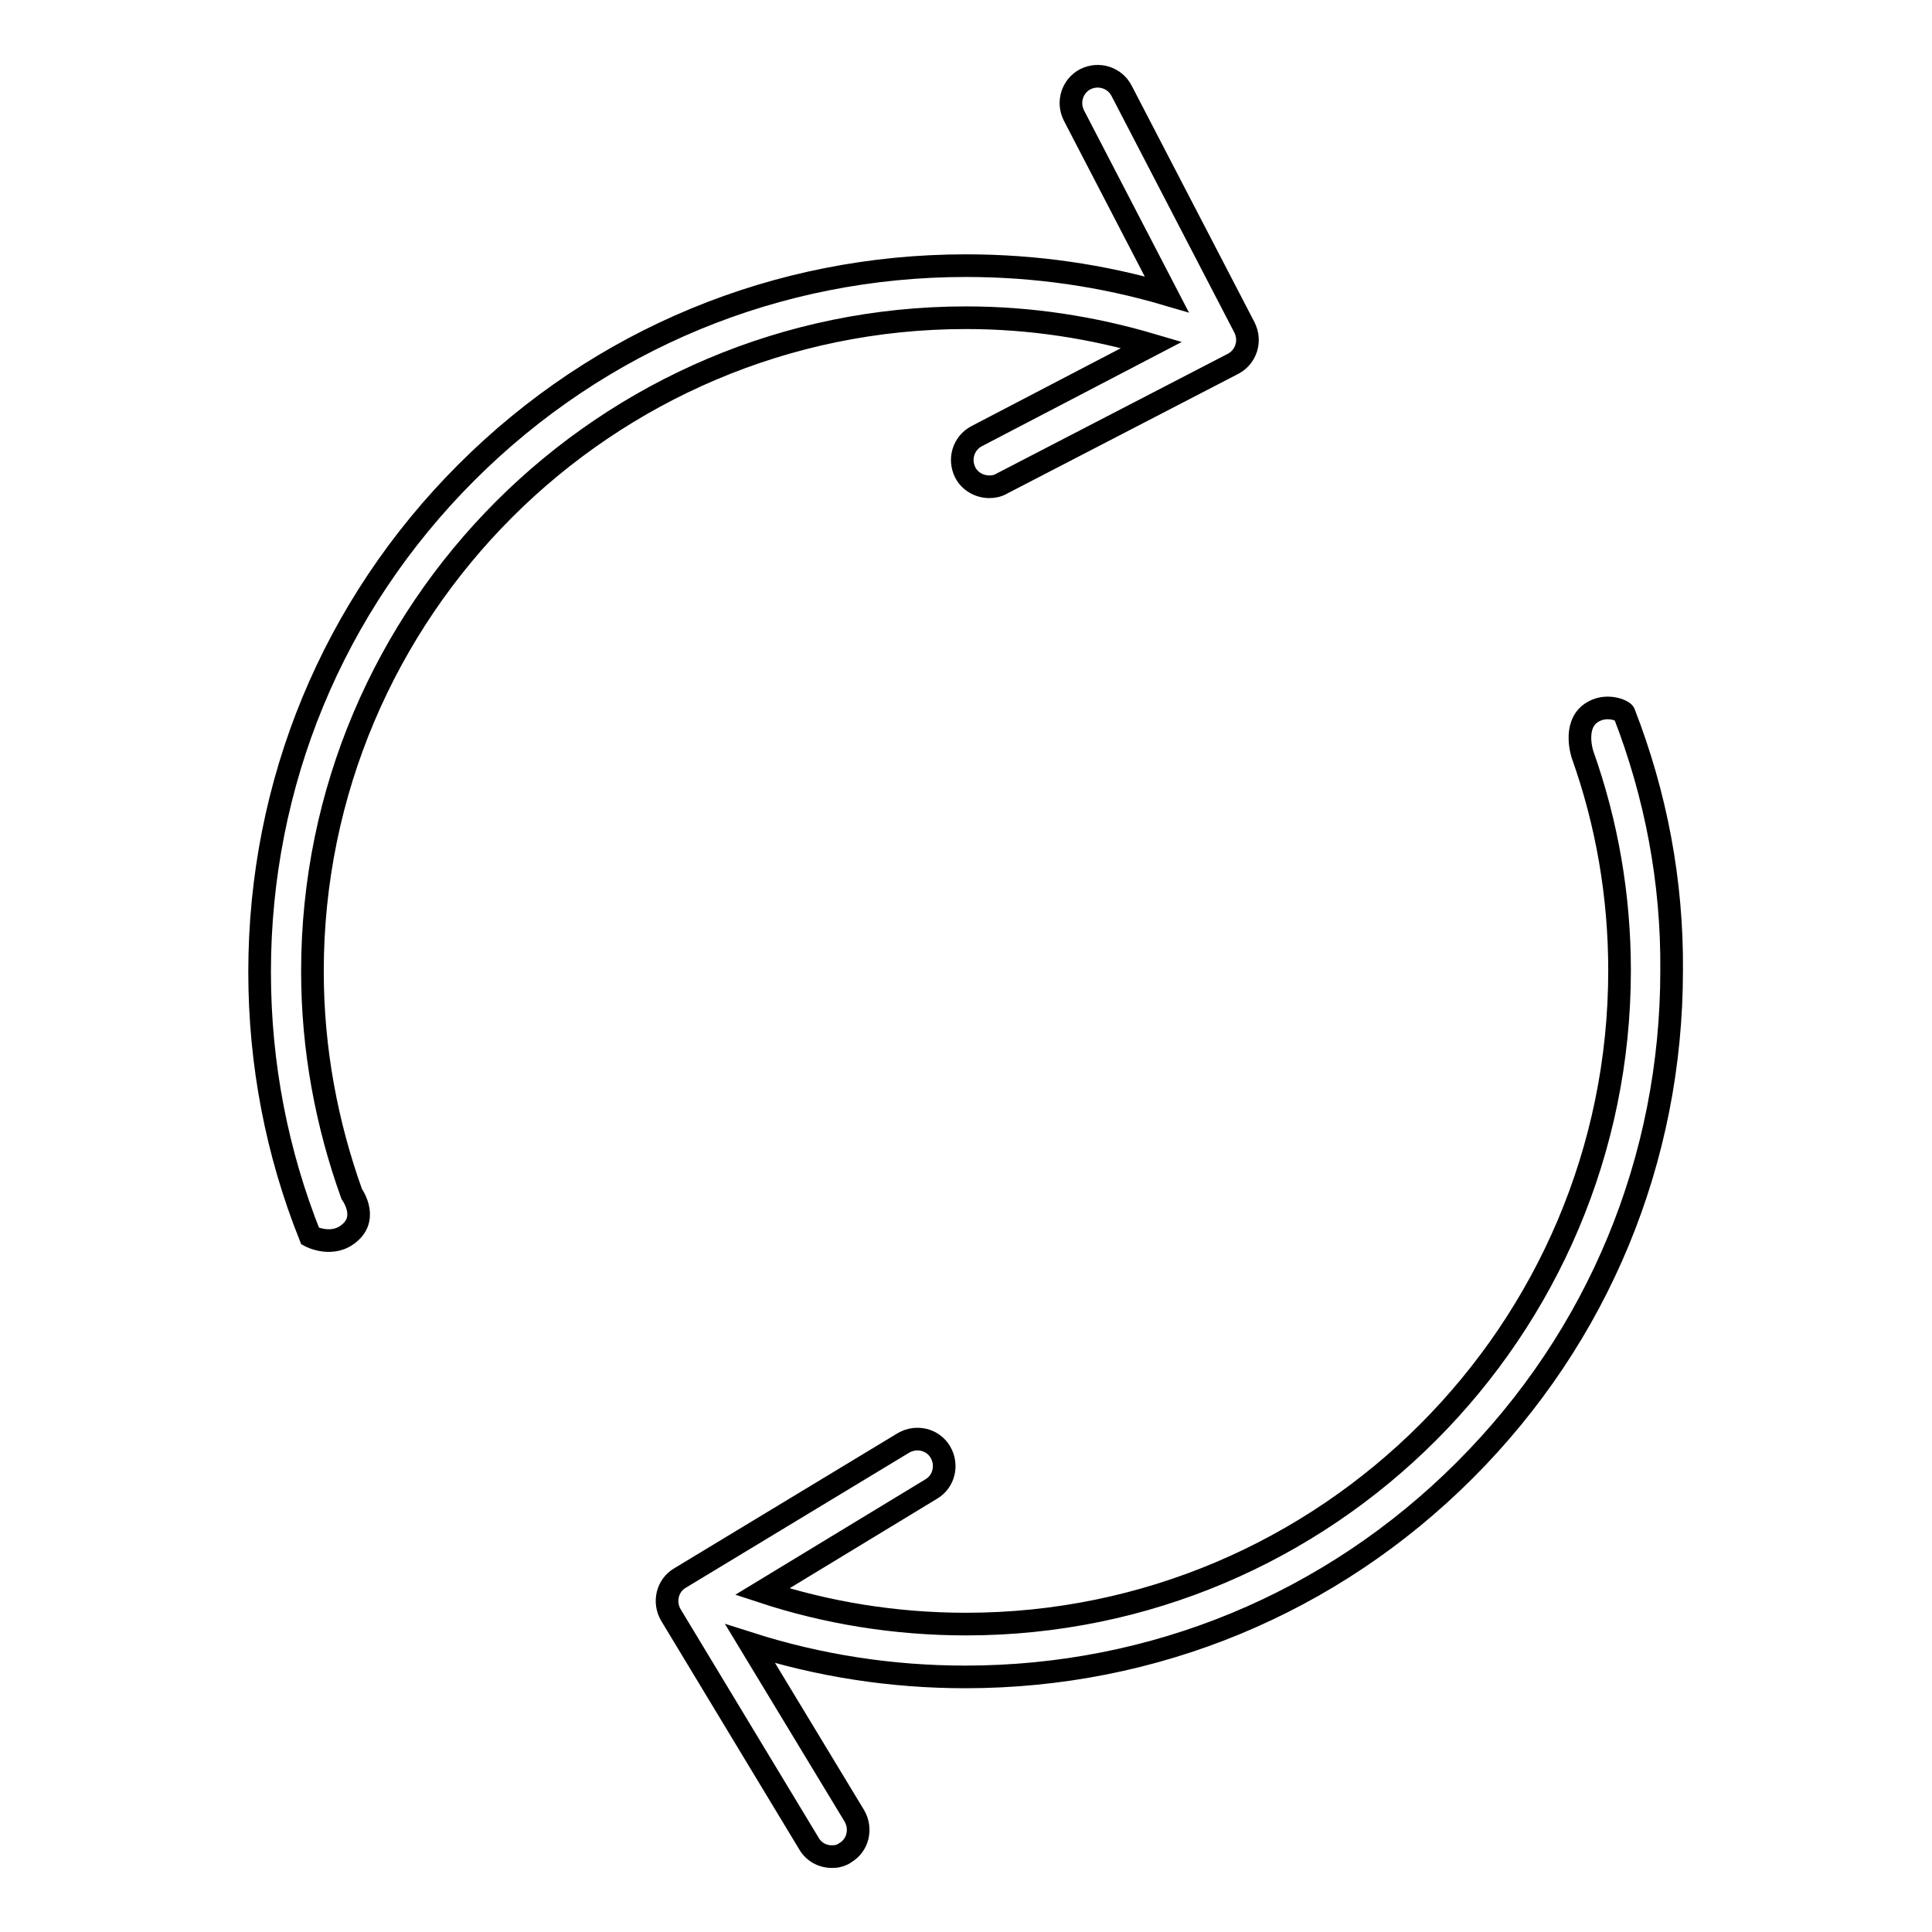
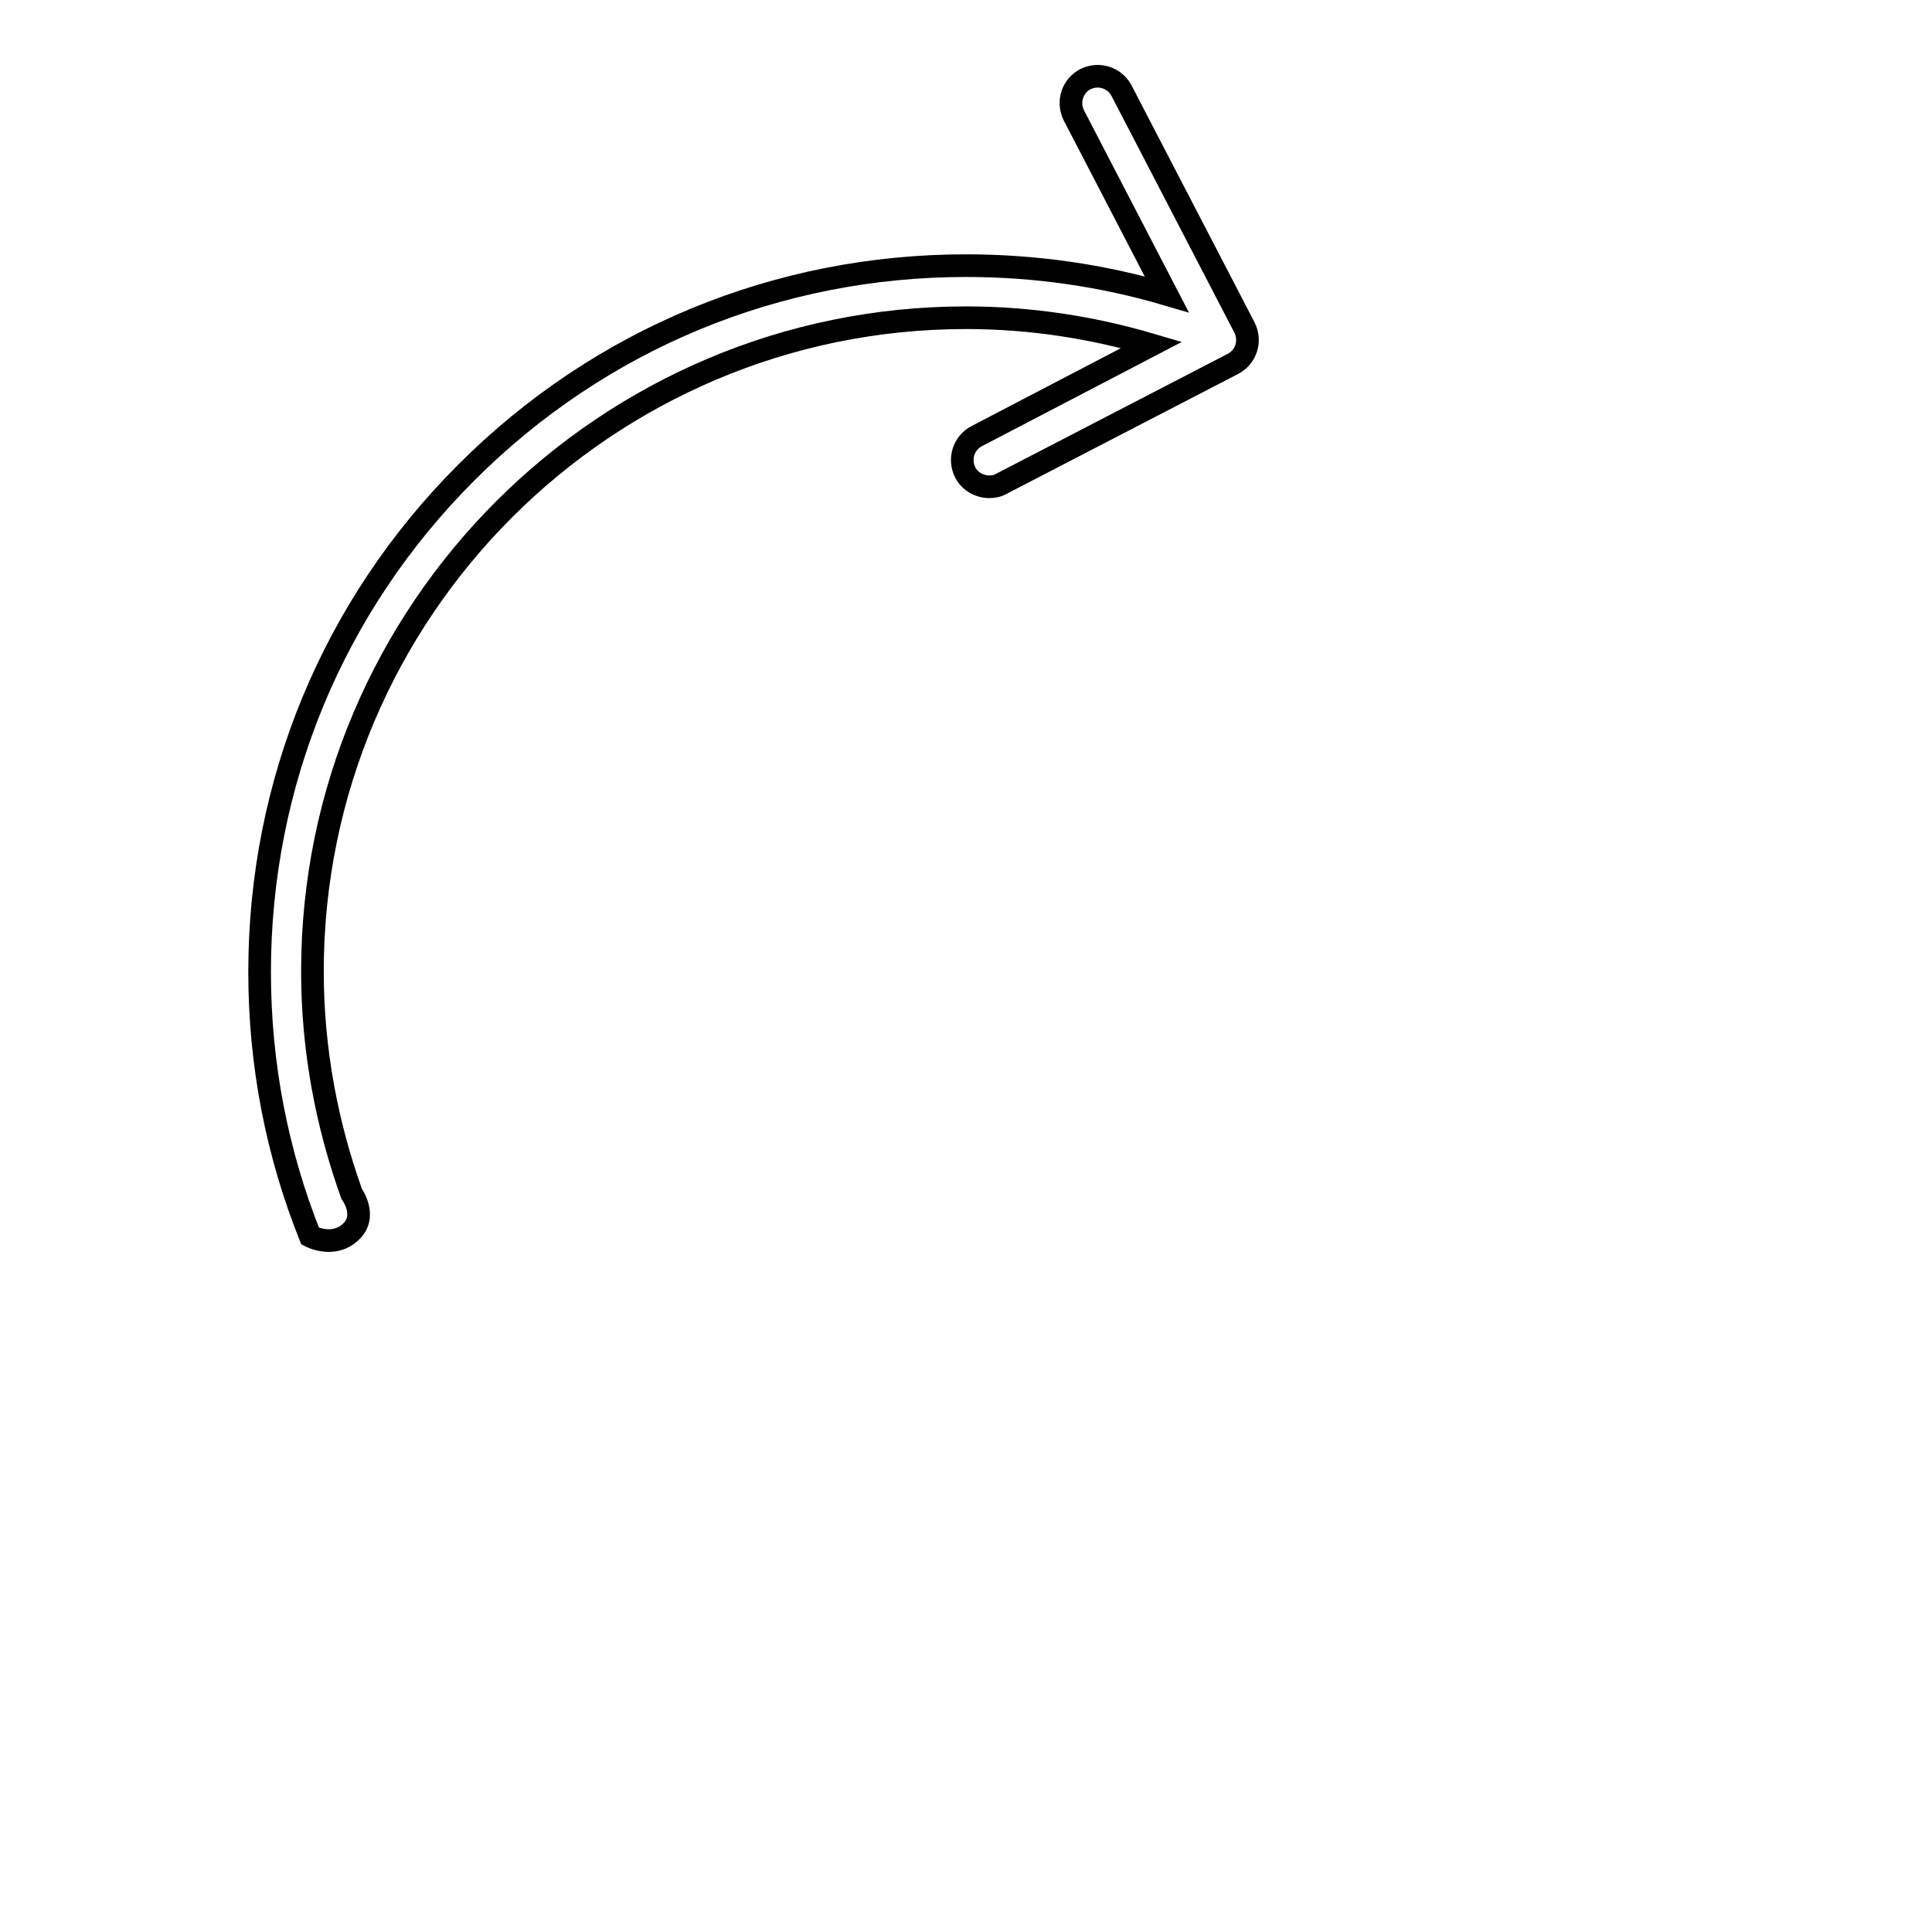
<svg xmlns="http://www.w3.org/2000/svg" version="1.1" x="0px" y="0px" viewBox="0 0 256 256" enable-background="new 0 0 256 256" xml:space="preserve">
  <g>
    <g>
      <path stroke-width="3" fill-opacity="0" stroke="#000000" d="M128,42.1c8.6,0,16.8,1.3,24.6,3.6l-23.2,12.1c-1.7,0.9-2.4,3-1.5,4.8c0.6,1.2,1.9,1.9,3.2,1.9c0.5,0,1.1-0.1,1.6-0.4l30.7-15.9c1.7-0.9,2.4-3,1.5-4.8l-16.3-31.4c-0.9-1.7-3-2.4-4.8-1.5c-1.7,0.9-2.4,3-1.5,4.8l12.3,23.7c-8.5-2.5-17.4-3.8-26.6-3.8c-25,0-48.5,9.7-66.2,27.4c-17.7,17.7-27.4,41.2-27.4,66.2c0,12.2,2.3,24,6.7,35c0,0,3,1.6,5.3-0.5c2.4-2.1,0.2-5.1,0.2-5.1c-3.3-9.2-5.2-19.1-5.2-29.5C41.4,80.9,80.3,42.1,128,42.1z" />
-       <path stroke-width="3" fill-opacity="0" stroke="#000000" d="M215.2,94.5c-0.1-0.3-2.4-1.4-4.4,0c-2.4,1.7-1.1,5.5-1.1,5.5c3.2,9,4.9,18.6,4.9,28.6c0,47.7-38.8,86.6-86.6,86.6c-9.4,0-18.5-1.5-27-4.3l22.4-13.6c1.7-1,2.2-3.2,1.2-4.9c-1-1.7-3.2-2.2-4.9-1.2l-29.6,17.9c-1.7,1-2.2,3.2-1.2,4.9l18.3,30.3c0.7,1.2,2,1.8,3.3,1.7c0.5,0,1.1-0.2,1.5-0.5c1.7-1,2.2-3.2,1.2-4.9l-13.8-22.8c9.1,2.9,18.7,4.4,28.5,4.4c25,0,48.5-9.7,66.2-27.4c17.7-17.7,27.4-41.2,27.4-66.2C221.6,116.8,219.4,105.3,215.2,94.5z" />
    </g>
  </g>
</svg>